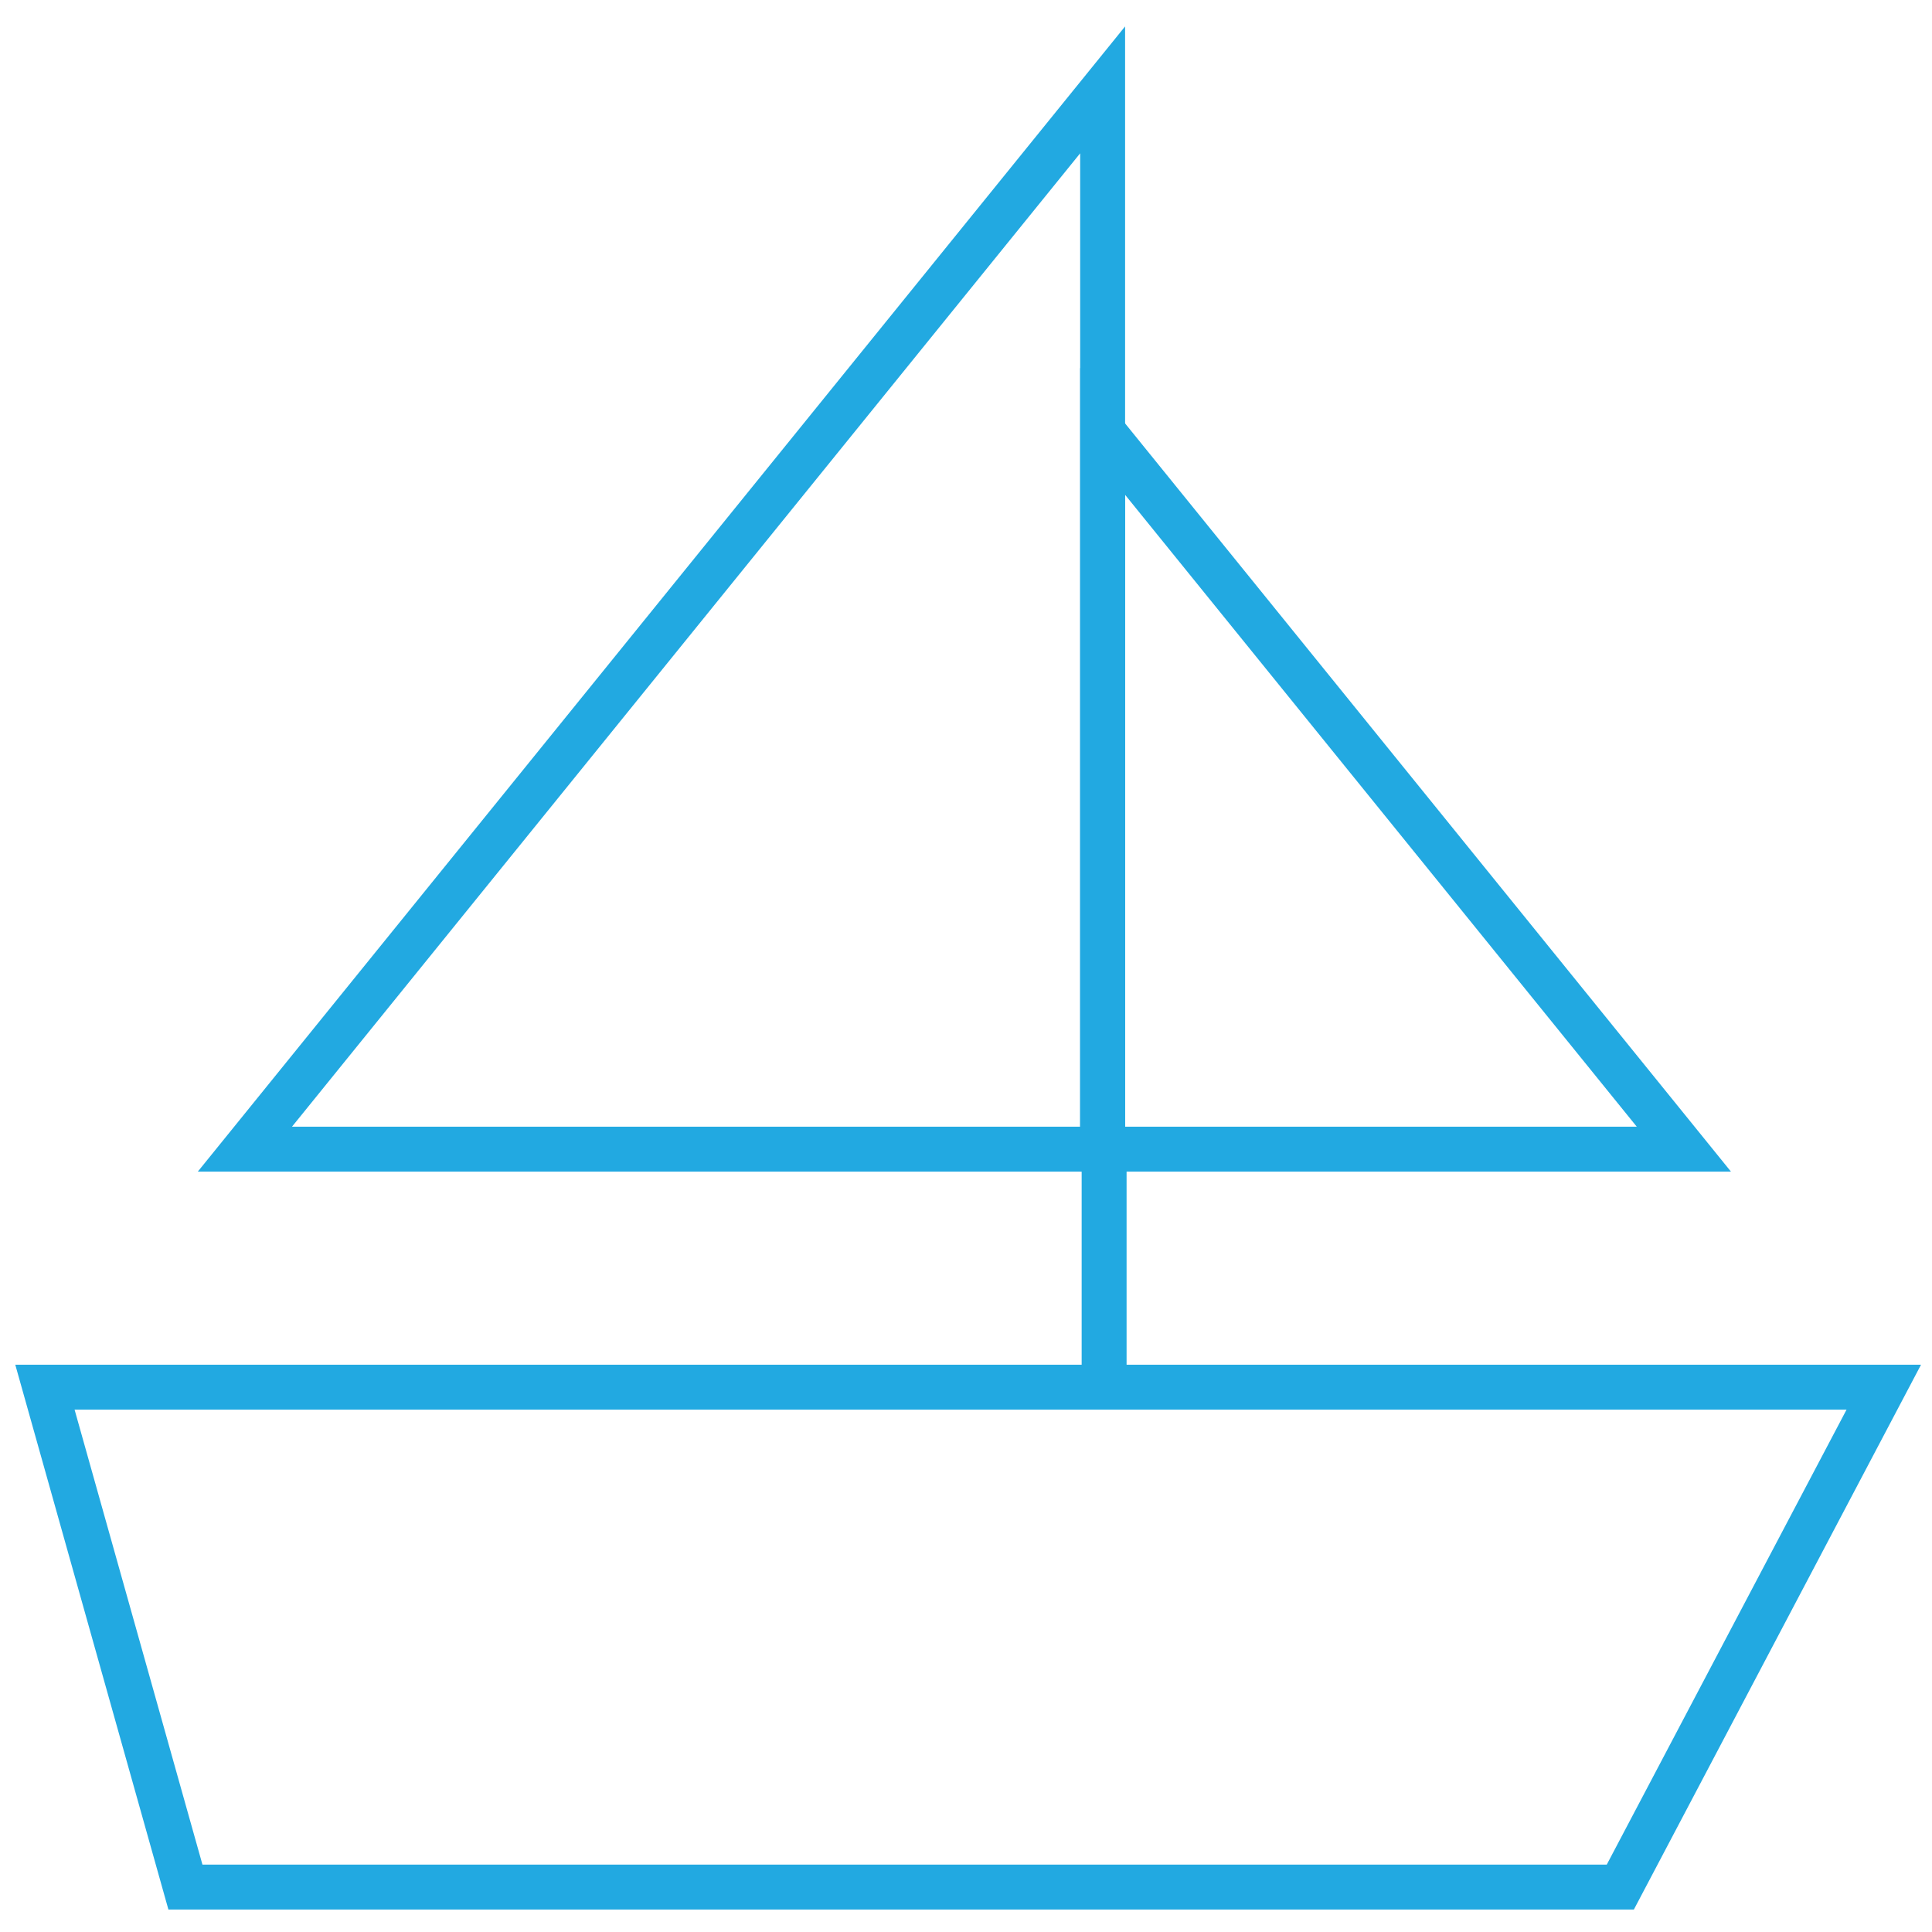
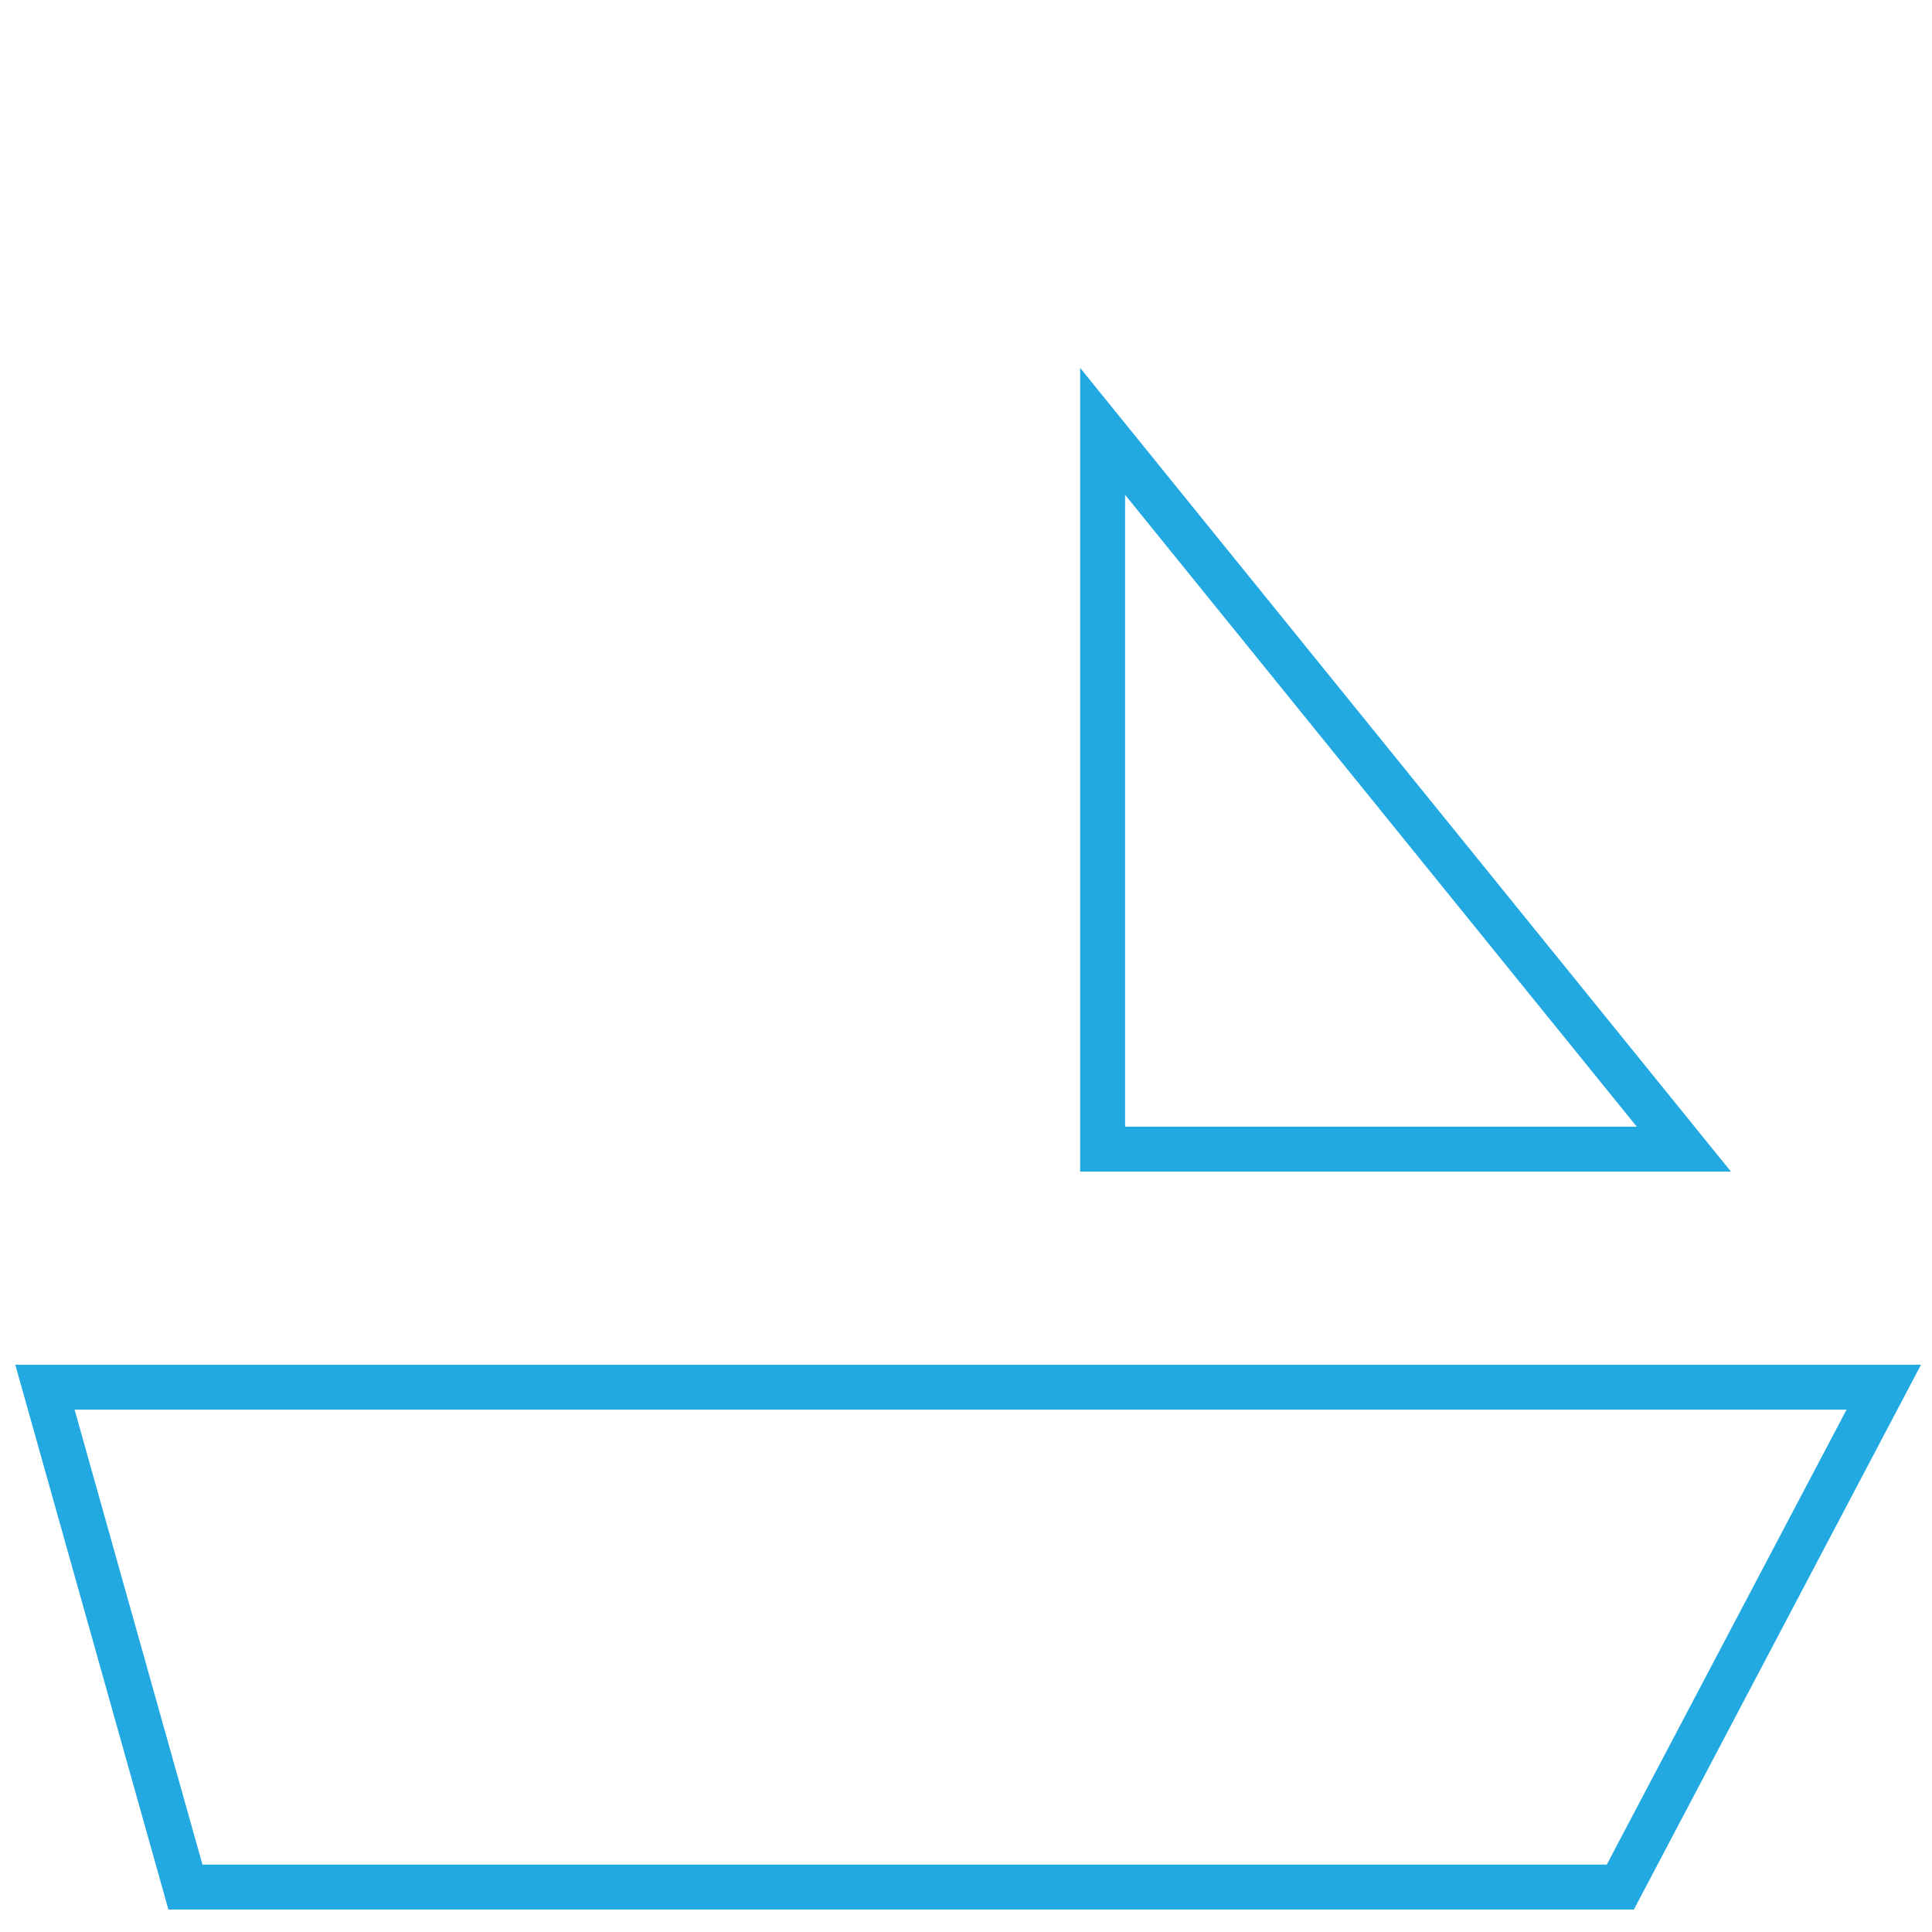
<svg xmlns="http://www.w3.org/2000/svg" width="43px" height="43px" viewBox="0 0 43 43" version="1.1">
  <title>Boat icon</title>
  <g id="Page-1" stroke="none" stroke-width="1" fill="none" fill-rule="evenodd">
    <g id="Boat-icon" transform="translate(1, 2)" stroke="#22A9E1">
      <polygon id="Stroke-1" points="35.063 40 3.127 40 0 28.874 40.927 28.874" />
-       <polygon id="Stroke-3" points="4.451 23.576 23.541 23.576 23.541 2.22208375e-15" />
      <polygon id="Stroke-4" points="36.477 23.576 23.541 23.576 23.541 7.601" />
-       <line x1="23.574" y1="23.587" x2="23.574" y2="28.852" id="Stroke-5" />
    </g>
  </g>
</svg>